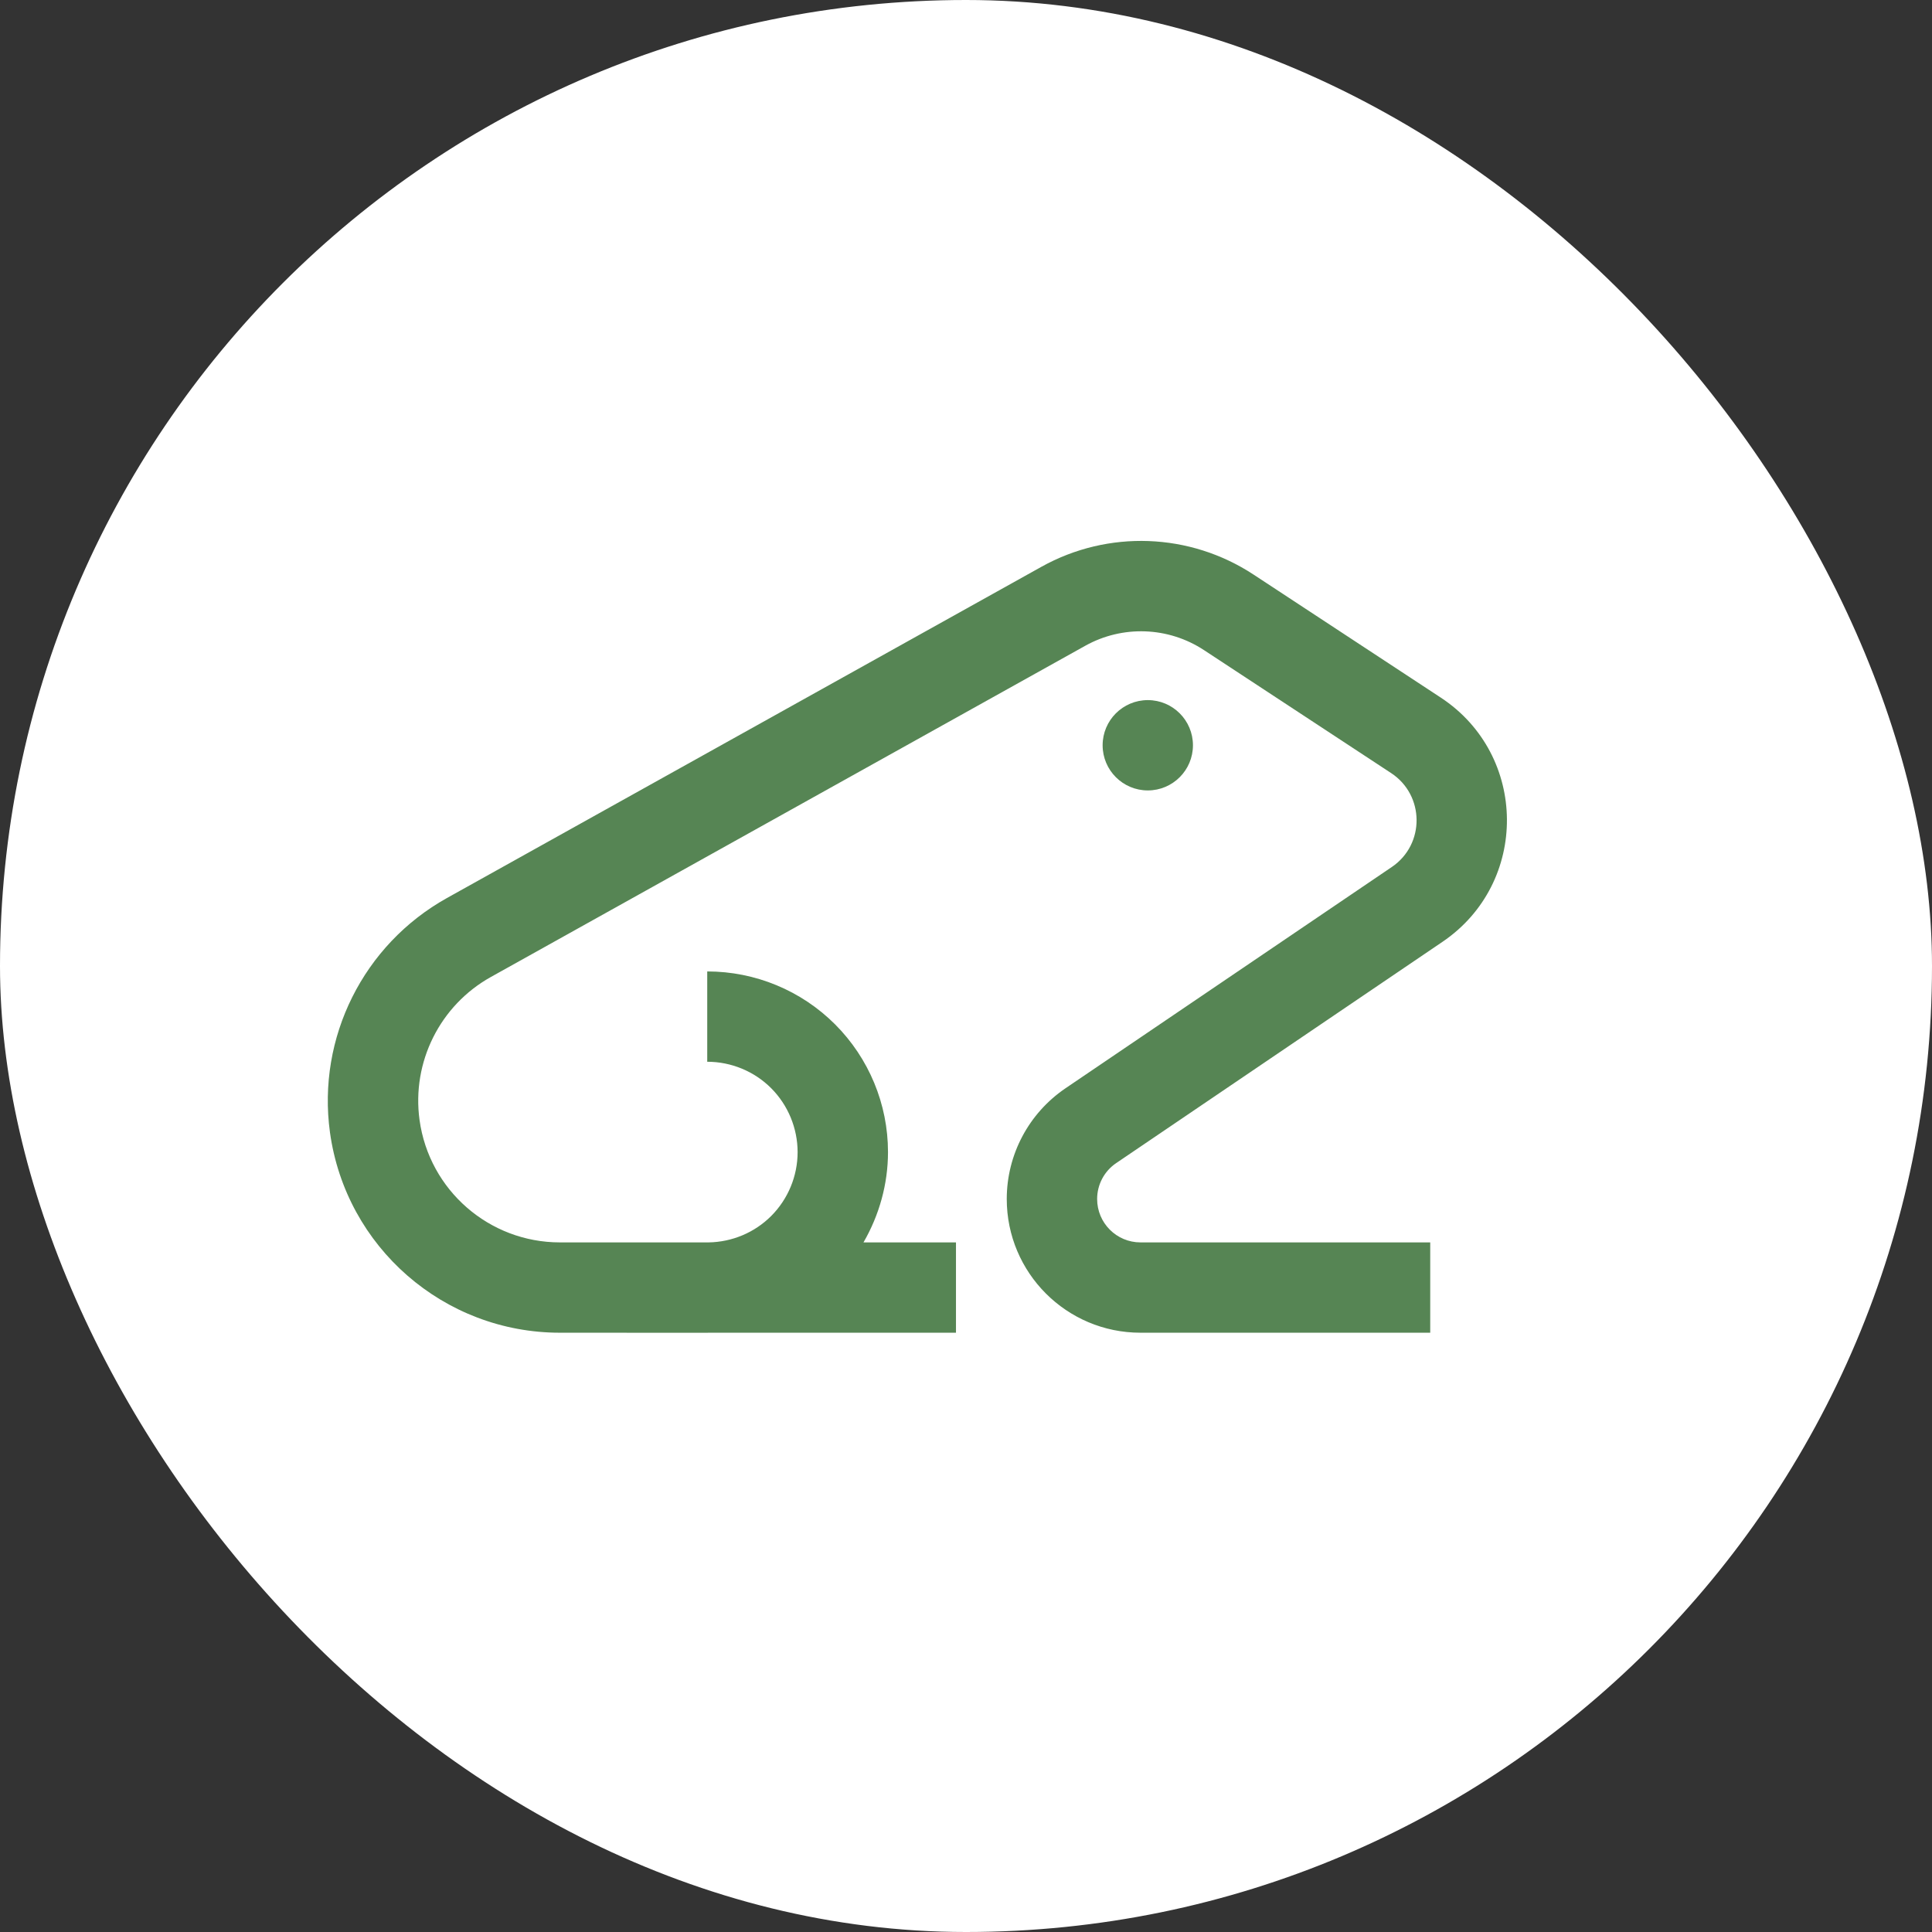
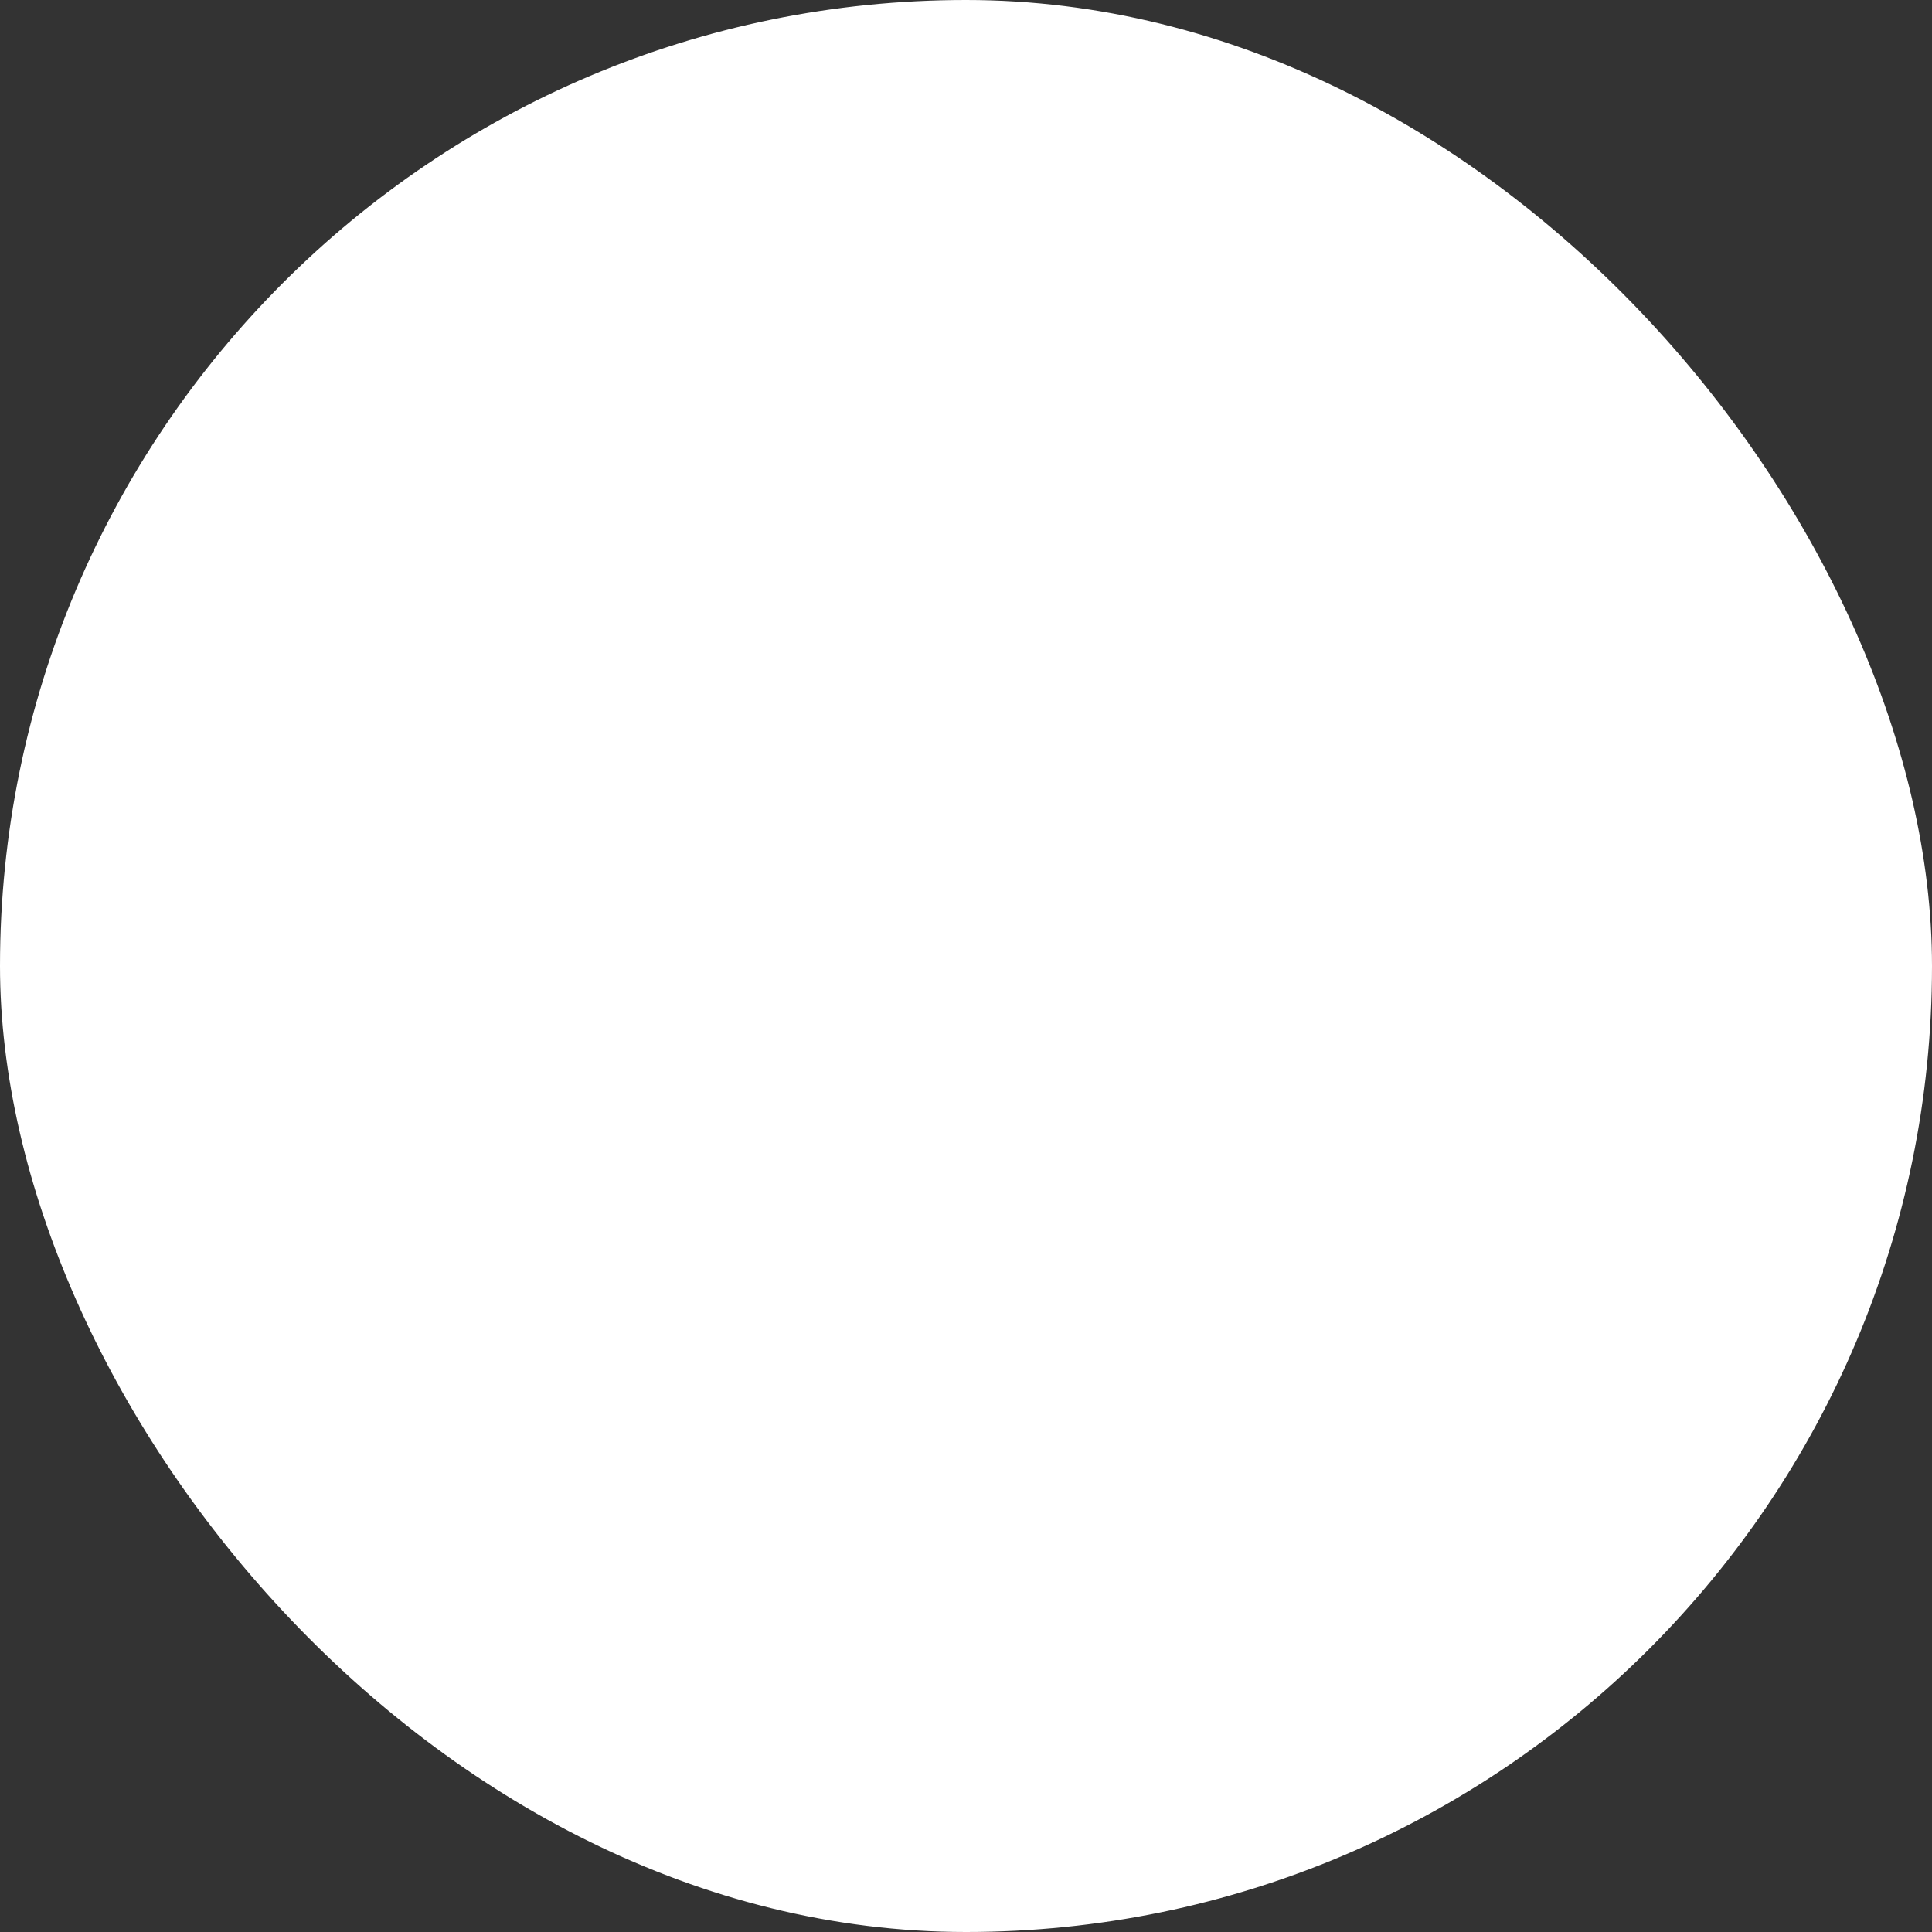
<svg xmlns="http://www.w3.org/2000/svg" width="32" height="32" viewBox="0 0 32 32" fill="none">
  <rect x="0" y="0" width="32" height="32" fill="#333333" stroke="none" />
  <rect width="32" height="32" rx="16" fill="white" />
-   <path d="M17.249 9.388C18.353 8.773 19.707 8.823 20.763 9.517L23.863 11.554C25.312 12.506 25.328 14.625 23.893 15.599L18.487 19.265C18.29 19.398 18.172 19.621 18.172 19.859C18.172 20.256 18.493 20.578 18.89 20.578H23.689V22.074H18.89C17.667 22.074 16.675 21.083 16.675 19.859C16.675 19.125 17.039 18.439 17.647 18.026L23.053 14.36C23.605 13.986 23.598 13.171 23.042 12.805L19.942 10.768C19.352 10.38 18.594 10.352 17.977 10.695L8.132 16.181C7.287 16.651 6.817 17.593 6.949 18.551C7.109 19.712 8.101 20.578 9.274 20.578H11.736C12.125 20.572 12.498 20.416 12.773 20.141C13.053 19.86 13.211 19.479 13.211 19.082C13.21 18.686 13.053 18.305 12.773 18.024C12.493 17.744 12.111 17.586 11.714 17.586V16.09C12.508 16.09 13.27 16.405 13.831 16.966C14.392 17.527 14.708 18.288 14.708 19.082C14.708 19.612 14.563 20.127 14.302 20.578H15.834V22.074H11.734C11.727 22.074 11.721 22.075 11.714 22.075L9.274 22.074C7.353 22.074 5.727 20.657 5.465 18.754C5.25 17.185 6.02 15.645 7.403 14.874L17.249 9.388Z" fill="#568554" />
-   <path d="M19.011 11.596C19.424 11.596 19.759 11.931 19.759 12.344C19.759 12.757 19.424 13.092 19.011 13.092C18.598 13.092 18.263 12.757 18.263 12.344C18.263 11.931 18.598 11.596 19.011 11.596Z" fill="#568554" />
</svg>